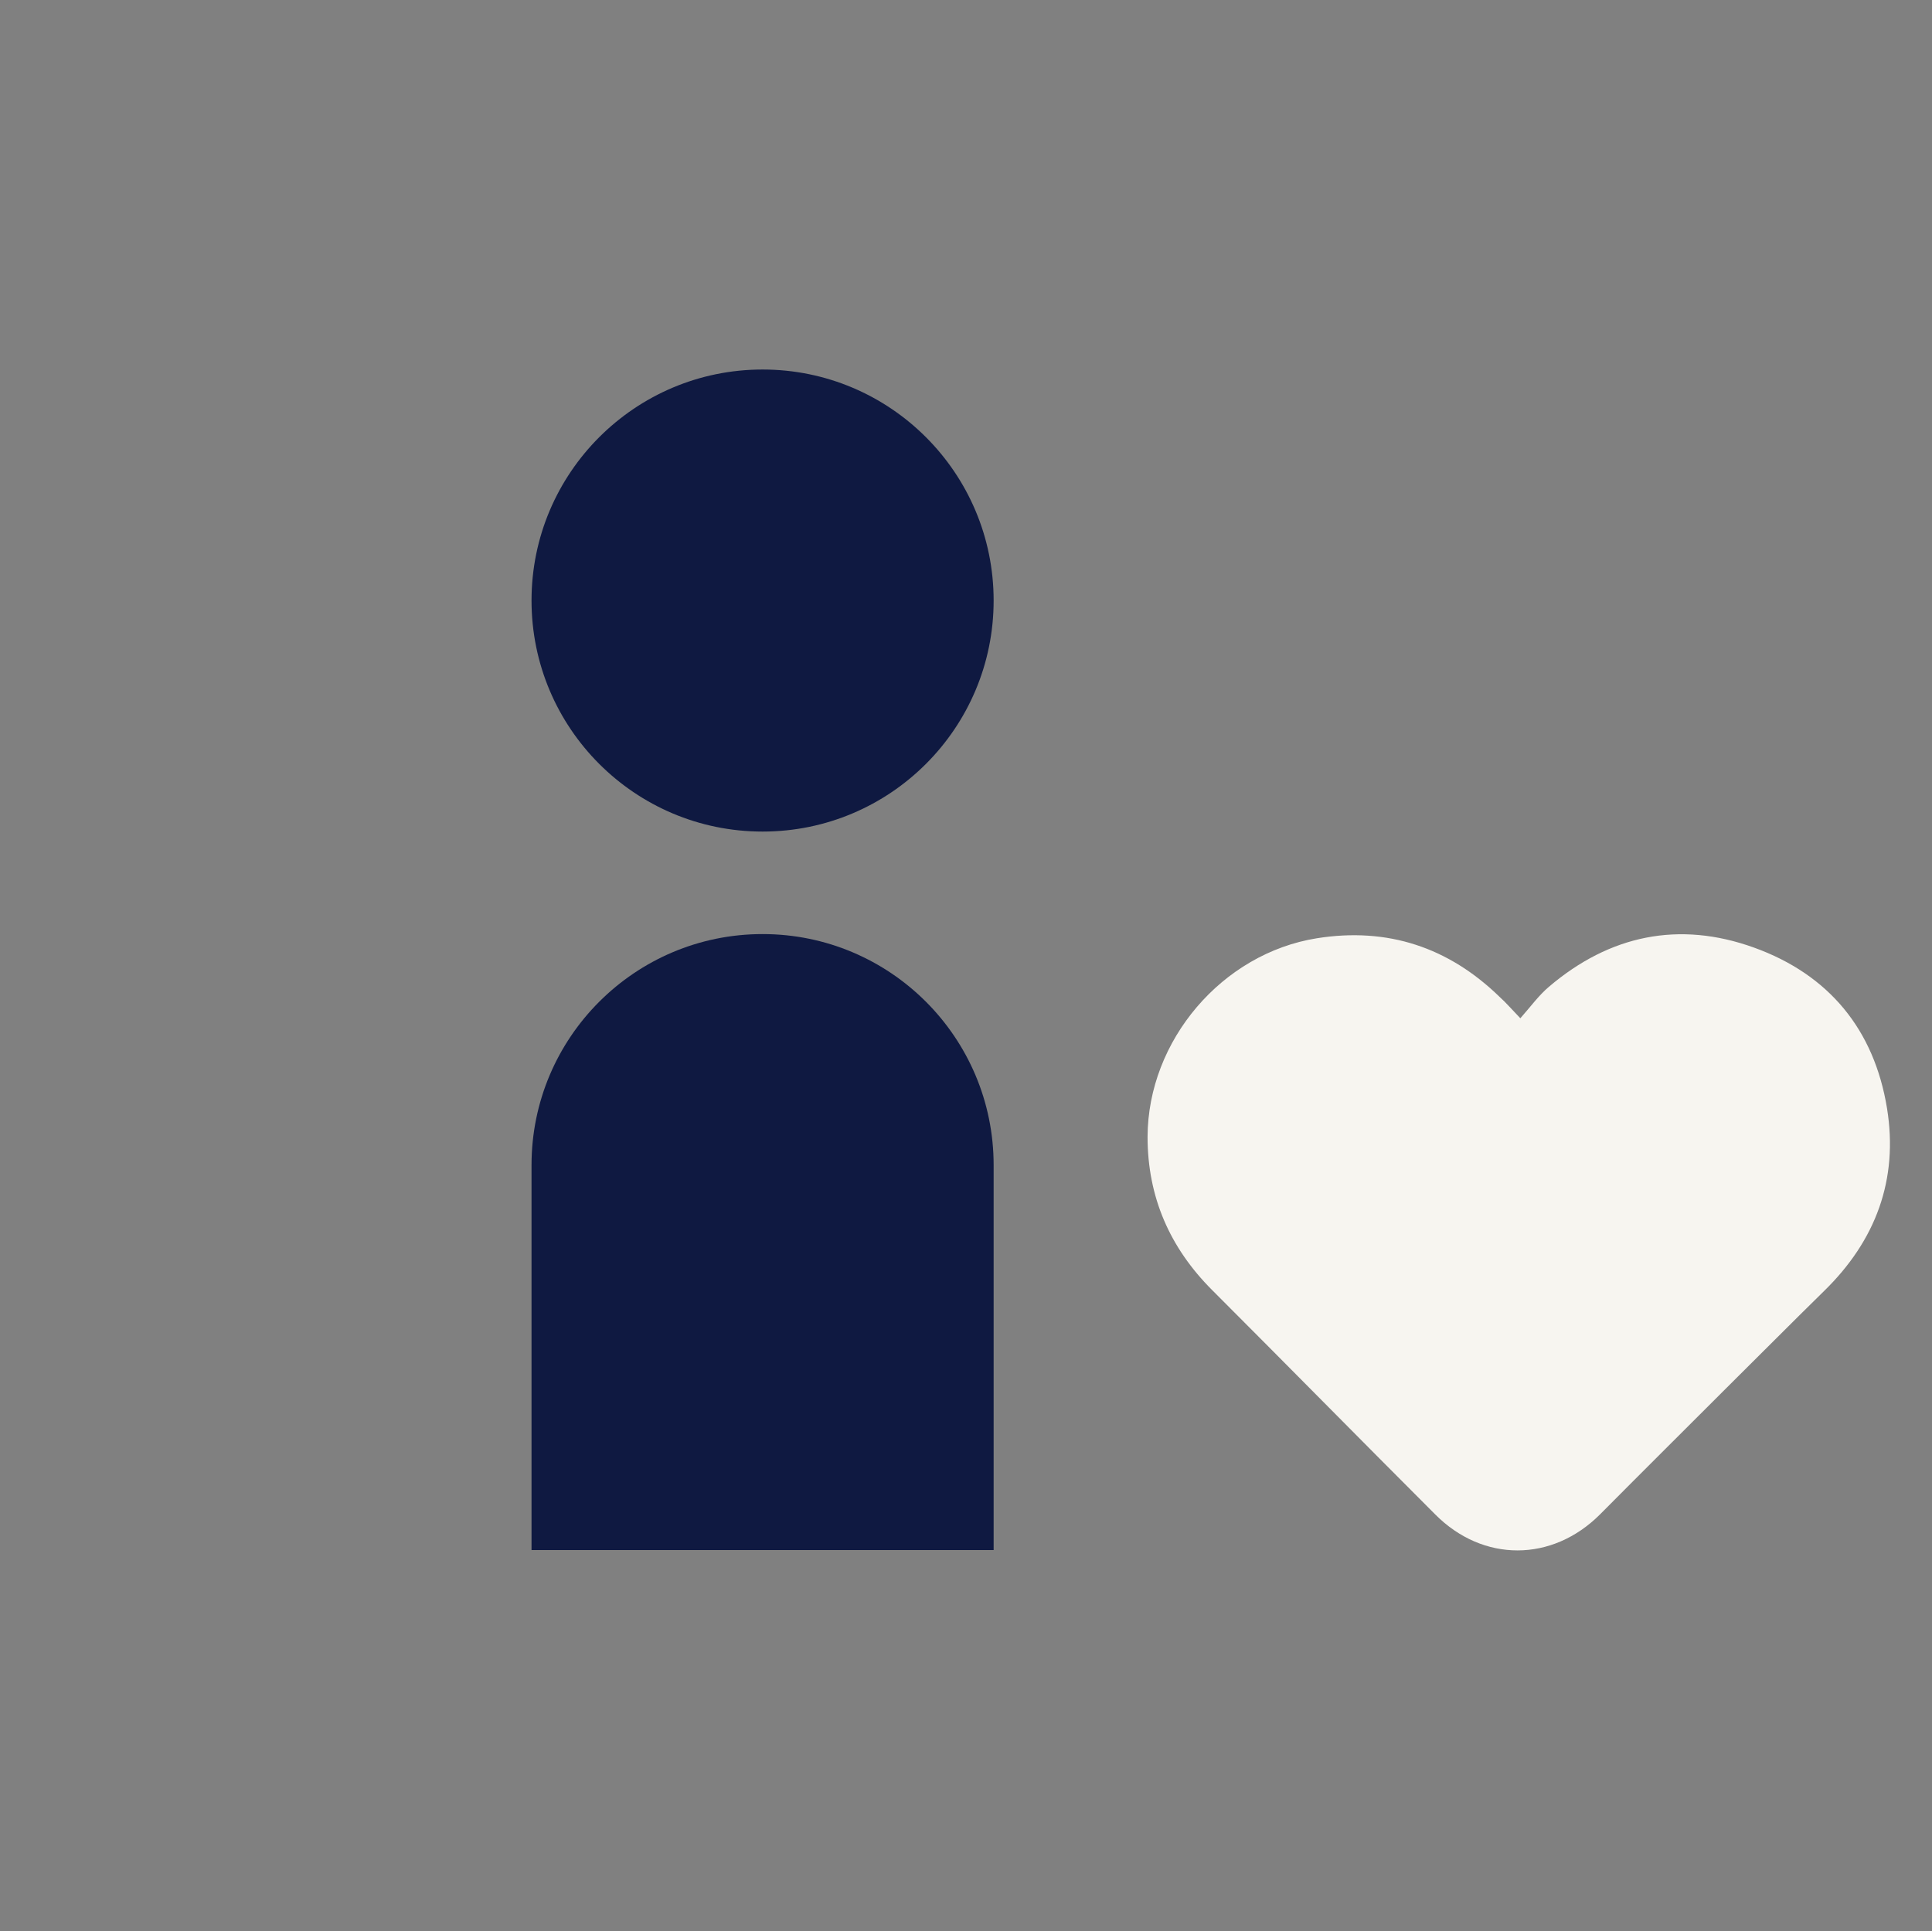
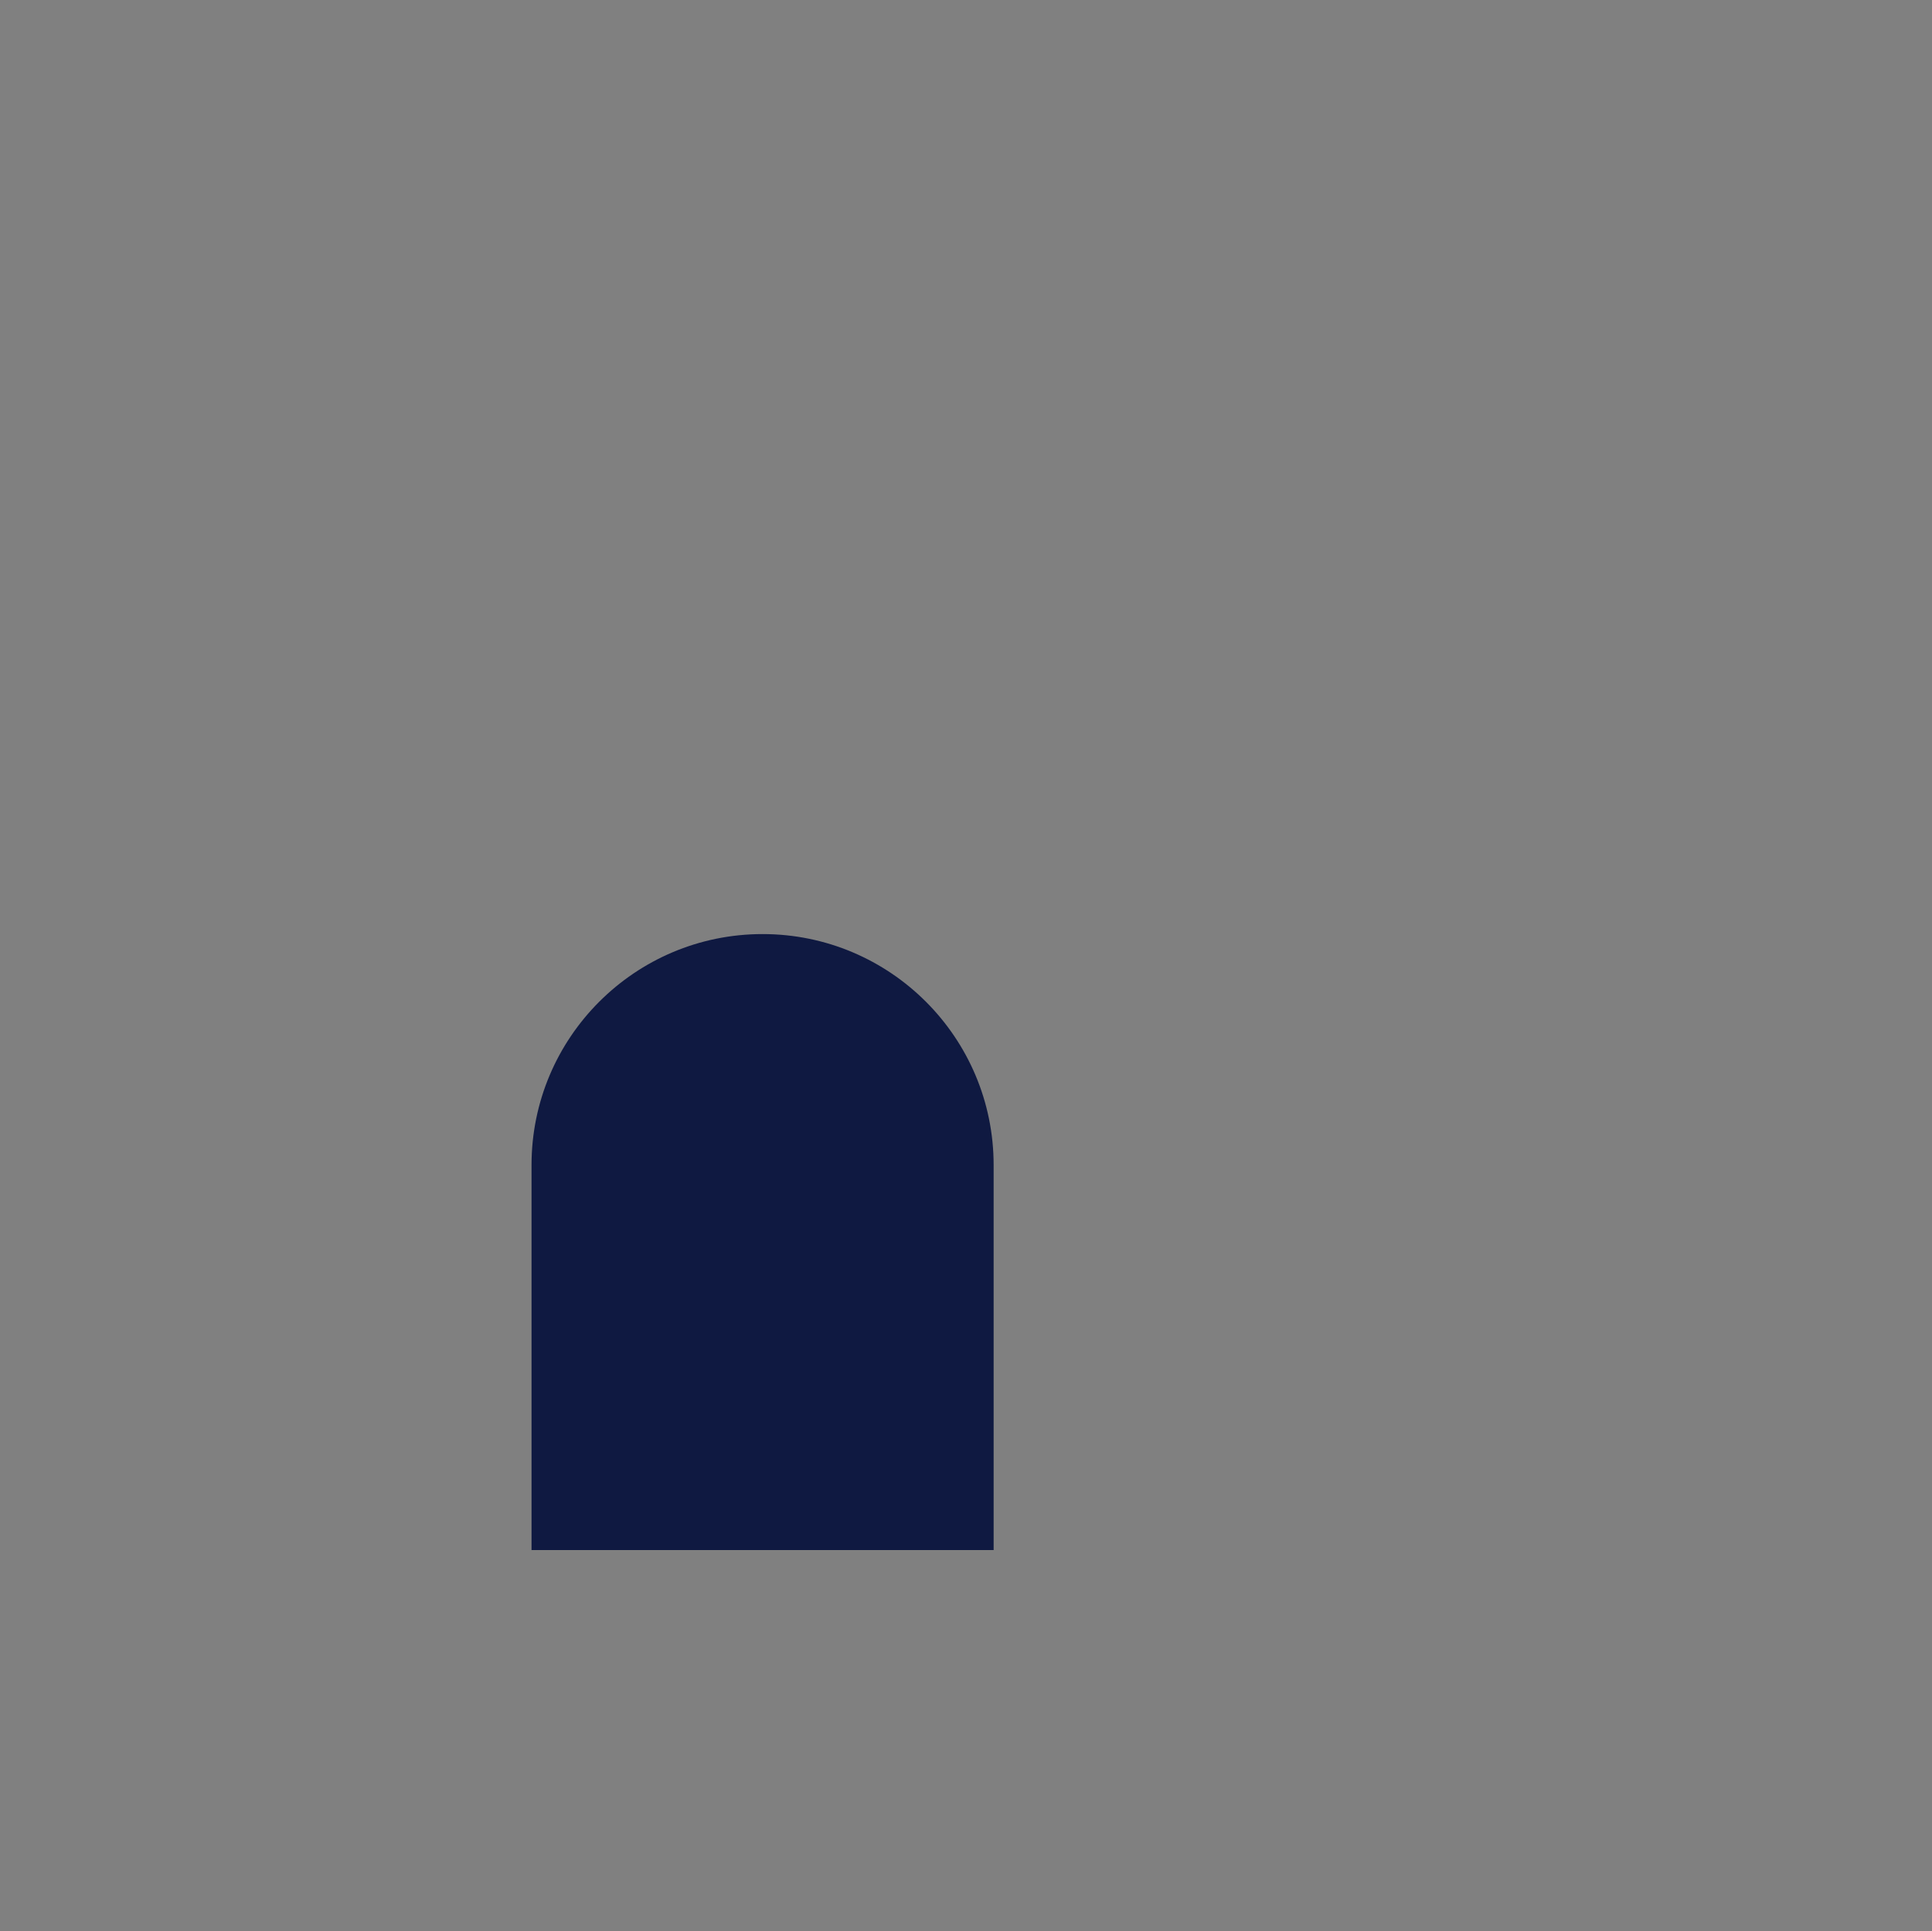
<svg xmlns="http://www.w3.org/2000/svg" version="1.1" id="Layer_1" x="0px" y="0px" viewBox="0 0 601.2 601" style="enable-background:new 0 0 601.2 601;" xml:space="preserve">
  <rect x="0" y="0" width="601.2" height="601" fill="#808080" stroke="none" />
  <style type="text/css">
	.st0{fill:#0F1941;}
	.st1{fill:#F7F5F0;}
</style>
  <g>
-     <path class="st0" d="M309.2,186.9c0,39.7-32.2,71.9-71.9,71.9s-71.9-32.2-71.9-71.9s32.2-71.9,71.9-71.9l0,0   C277,115,309.2,147.2,309.2,186.9" />
    <path class="st0" d="M237.3,290.7c-39.7,0-71.9,32.2-71.9,71.9v119.8h143.8V362.6C309.2,322.9,277,290.7,237.3,290.7z" />
-     <path class="st1" d="M473.1,316.9c3.2-3.6,5.7-7.1,8.9-9.8c18.9-16.1,40.5-20.6,63.8-12.2s37.4,25.5,41.4,50   c3.6,22.2-3.5,41.2-19.6,56.9c-9.9,9.7-19.6,19.5-29.4,29.2c-13.4,13.4-26.9,26.8-40.3,40.3c-14.9,14.9-36.4,15-51.3,0   c-23.2-23.2-46.2-46.6-69.4-69.8c-13.2-13.2-20.1-29-20.1-47.7c0.1-30,23.2-57.1,52.7-61.8c22-3.5,41,2.8,56.9,18.3   C468.7,312.1,470.4,314.1,473.1,316.9z" />
  </g>
</svg>